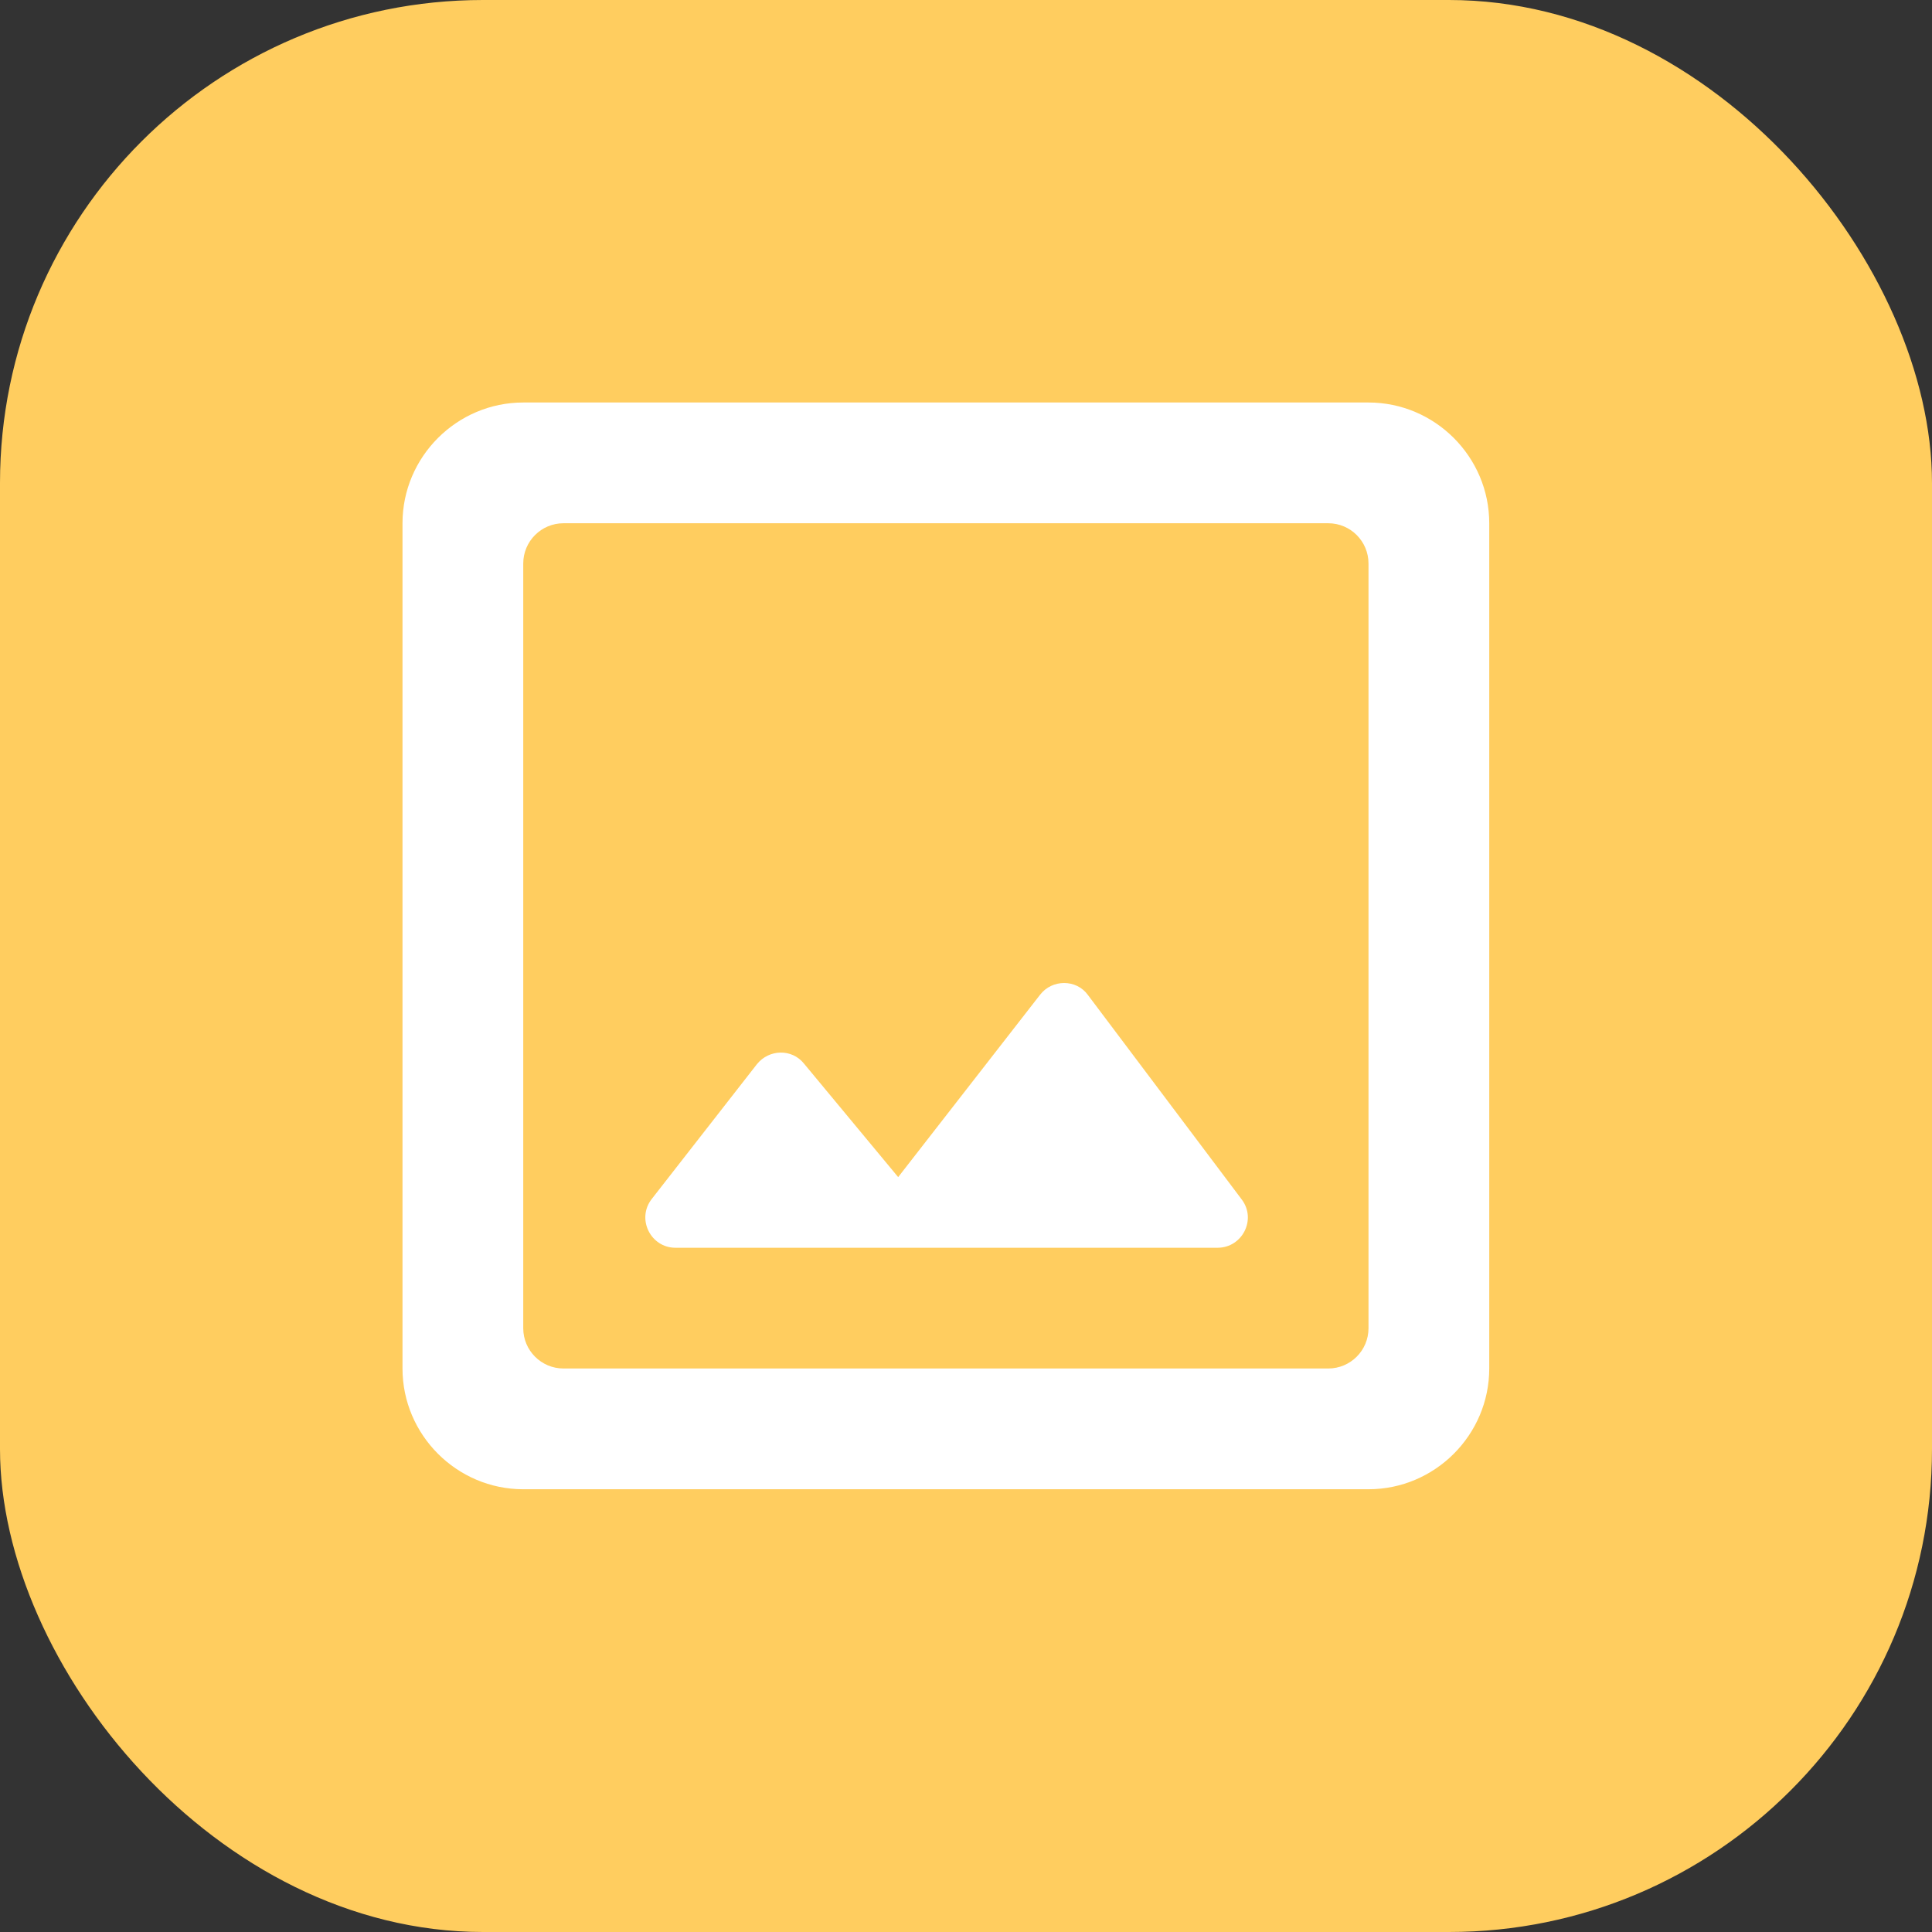
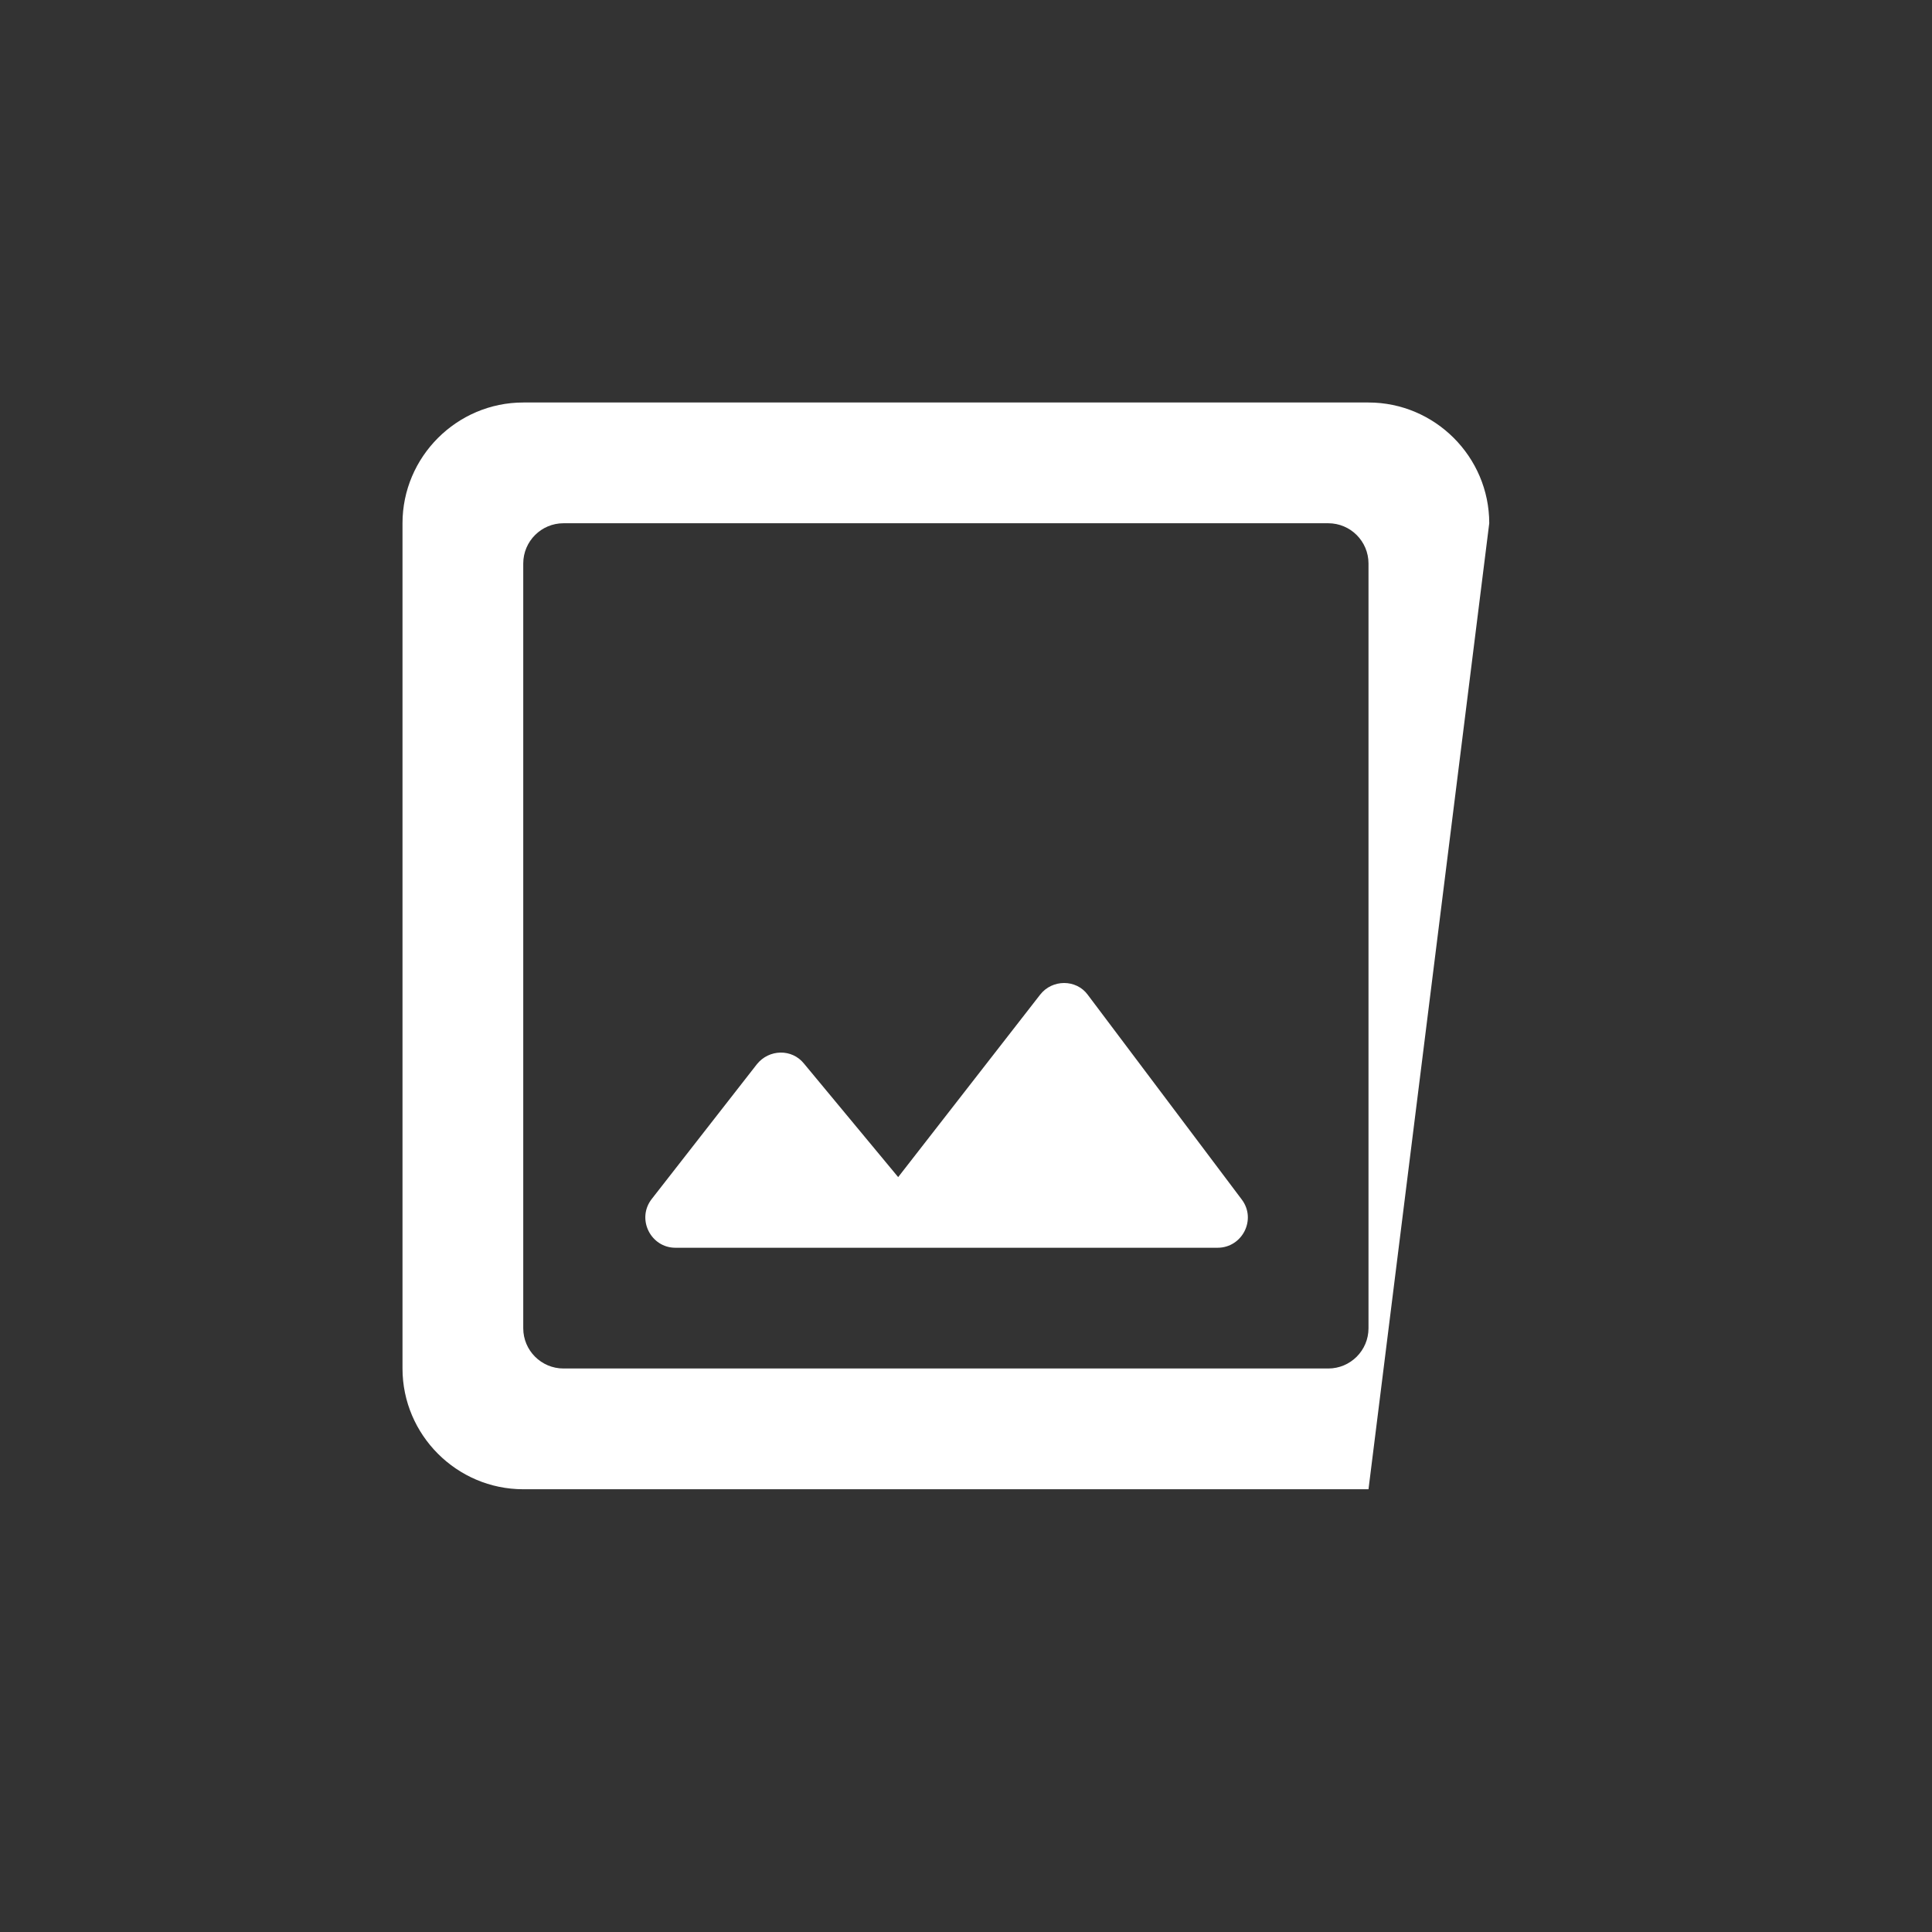
<svg xmlns="http://www.w3.org/2000/svg" fill="none" version="1.1" width="48" height="48" viewBox="0 0 48 48">
  <rect x="0" y="0" width="48" height="48" fill="#333333" stroke="none" />
  <g style="mix-blend-mode:passthrough">
    <g style="mix-blend-mode:passthrough">
-       <rect x="0" y="0" width="48" height="48" rx="12" fill="#FFCD5F" fill-opacity="1" />
-     </g>
+       </g>
    <g style="mix-blend-mode:passthrough">
-       <path d="M34,10L13,10C11.35,10,10,11.35,10,13L10,34C10,35.65,11.35,37,13,37L34,37C35.65,37,37,35.65,37,34L37,13C37,11.35,35.65,10,34,10ZM13,14C13,13.448,13.448,13,14,13L33,13C33.552,13,34,13.448,34,14L34,33C34,33.552,33.552,34,33,34L14,34C13.448,34,13,33.552,13,33L13,14ZM22.315,29.245L25.84,24.715C26.14,24.325,26.74,24.325,27.025,24.715L30.85,29.8C31.225,30.295,30.865,31,30.25,31L16.78,31C16.165,31,15.805,30.28,16.195,29.785L18.805,26.44C19.105,26.065,19.675,26.05,19.975,26.425L22.315,29.245Z" fill-rule="evenodd" fill="#FFFFFF" fill-opacity="1" />
+       <path d="M34,10L13,10C11.35,10,10,11.35,10,13L10,34C10,35.65,11.35,37,13,37L34,37L37,13C37,11.35,35.65,10,34,10ZM13,14C13,13.448,13.448,13,14,13L33,13C33.552,13,34,13.448,34,14L34,33C34,33.552,33.552,34,33,34L14,34C13.448,34,13,33.552,13,33L13,14ZM22.315,29.245L25.84,24.715C26.14,24.325,26.74,24.325,27.025,24.715L30.85,29.8C31.225,30.295,30.865,31,30.25,31L16.78,31C16.165,31,15.805,30.28,16.195,29.785L18.805,26.44C19.105,26.065,19.675,26.05,19.975,26.425L22.315,29.245Z" fill-rule="evenodd" fill="#FFFFFF" fill-opacity="1" />
    </g>
  </g>
</svg>